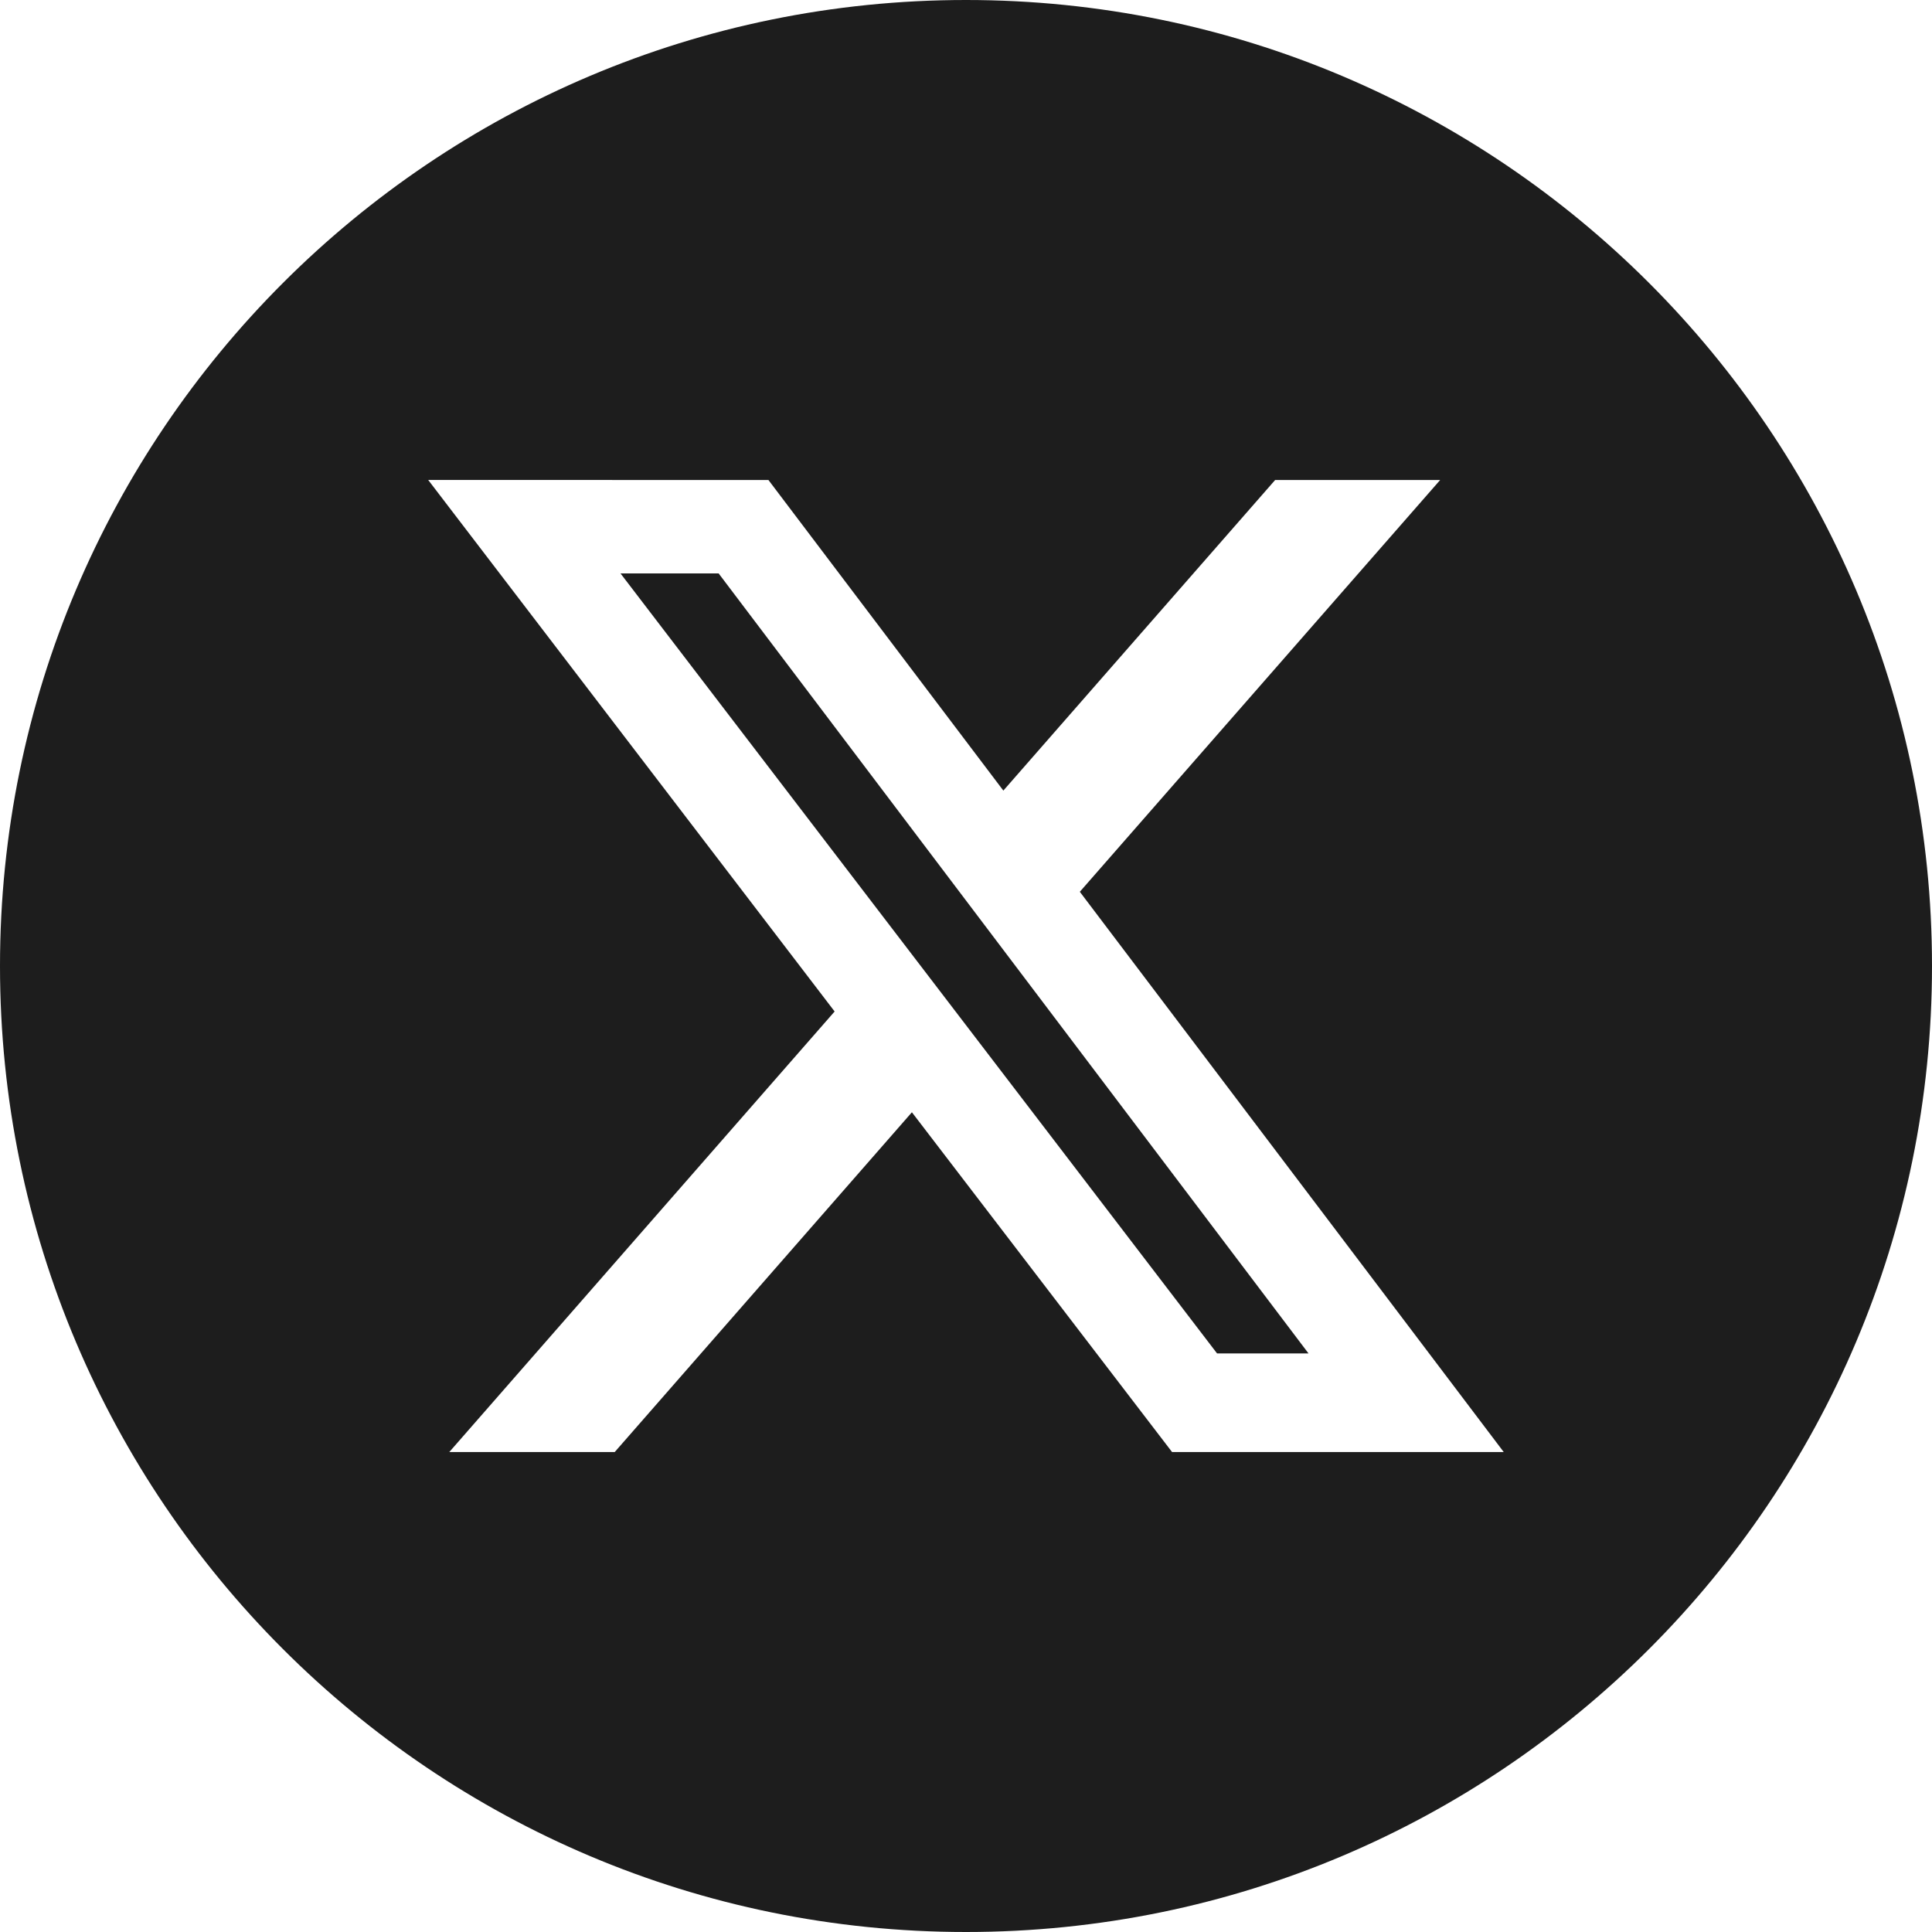
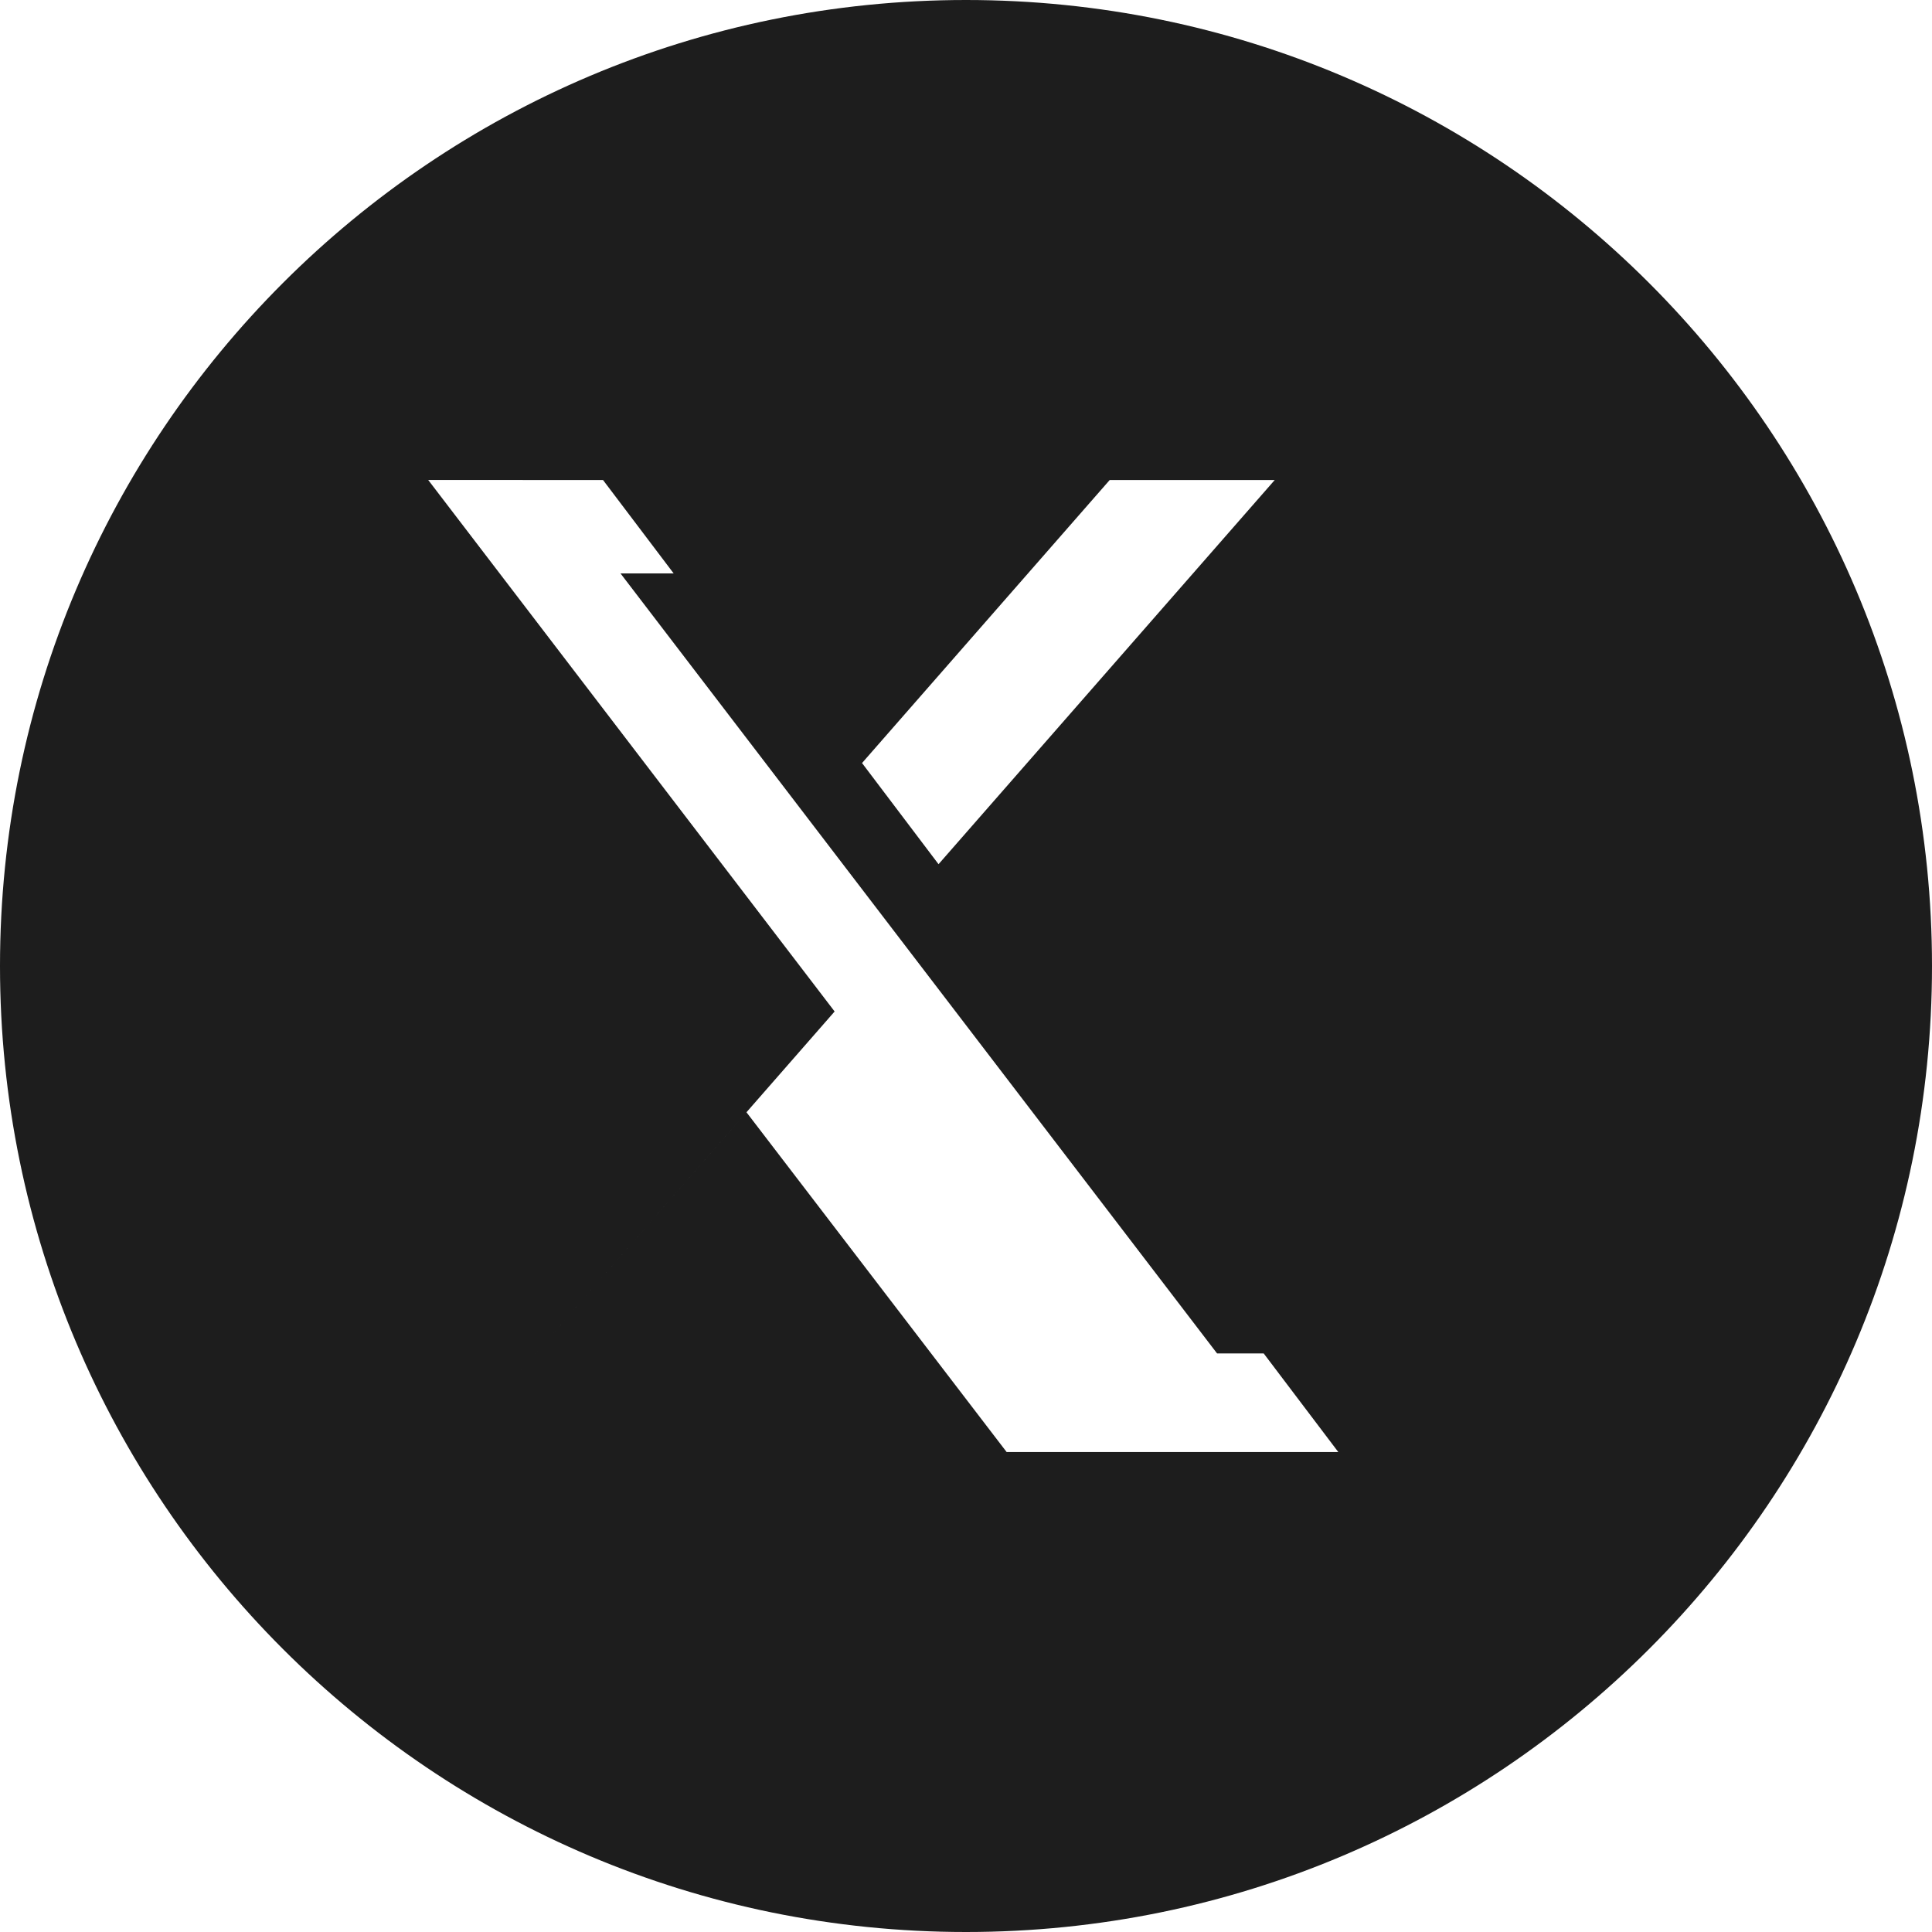
<svg xmlns="http://www.w3.org/2000/svg" fill="none" height="24" viewBox="0 0 24 24" width="24">
-   <path d="m12 0c6.627 0 12 5.373 12 12 0 6.627-5.373 12-12 12-6.627 0-12-5.373-12-12 0-6.627 5.373-12 12-12zm-6.681 5.962 5.049 6.603-4.787 5.473h2.055l3.692-4.221 3.232 4.221h4.12l-5.266-6.96 4.476-5.115h-2.05l-3.376 3.858-2.918-3.858zm3.608 1.161 7.328 9.69h-1.136l-7.411-9.69z" fill="#1d1d1d" />
+   <path d="m12 0c6.627 0 12 5.373 12 12 0 6.627-5.373 12-12 12-6.627 0-12-5.373-12-12 0-6.627 5.373-12 12-12zm-6.681 5.962 5.049 6.603-4.787 5.473l3.692-4.221 3.232 4.221h4.12l-5.266-6.96 4.476-5.115h-2.05l-3.376 3.858-2.918-3.858zm3.608 1.161 7.328 9.69h-1.136l-7.411-9.69z" fill="#1d1d1d" />
</svg>